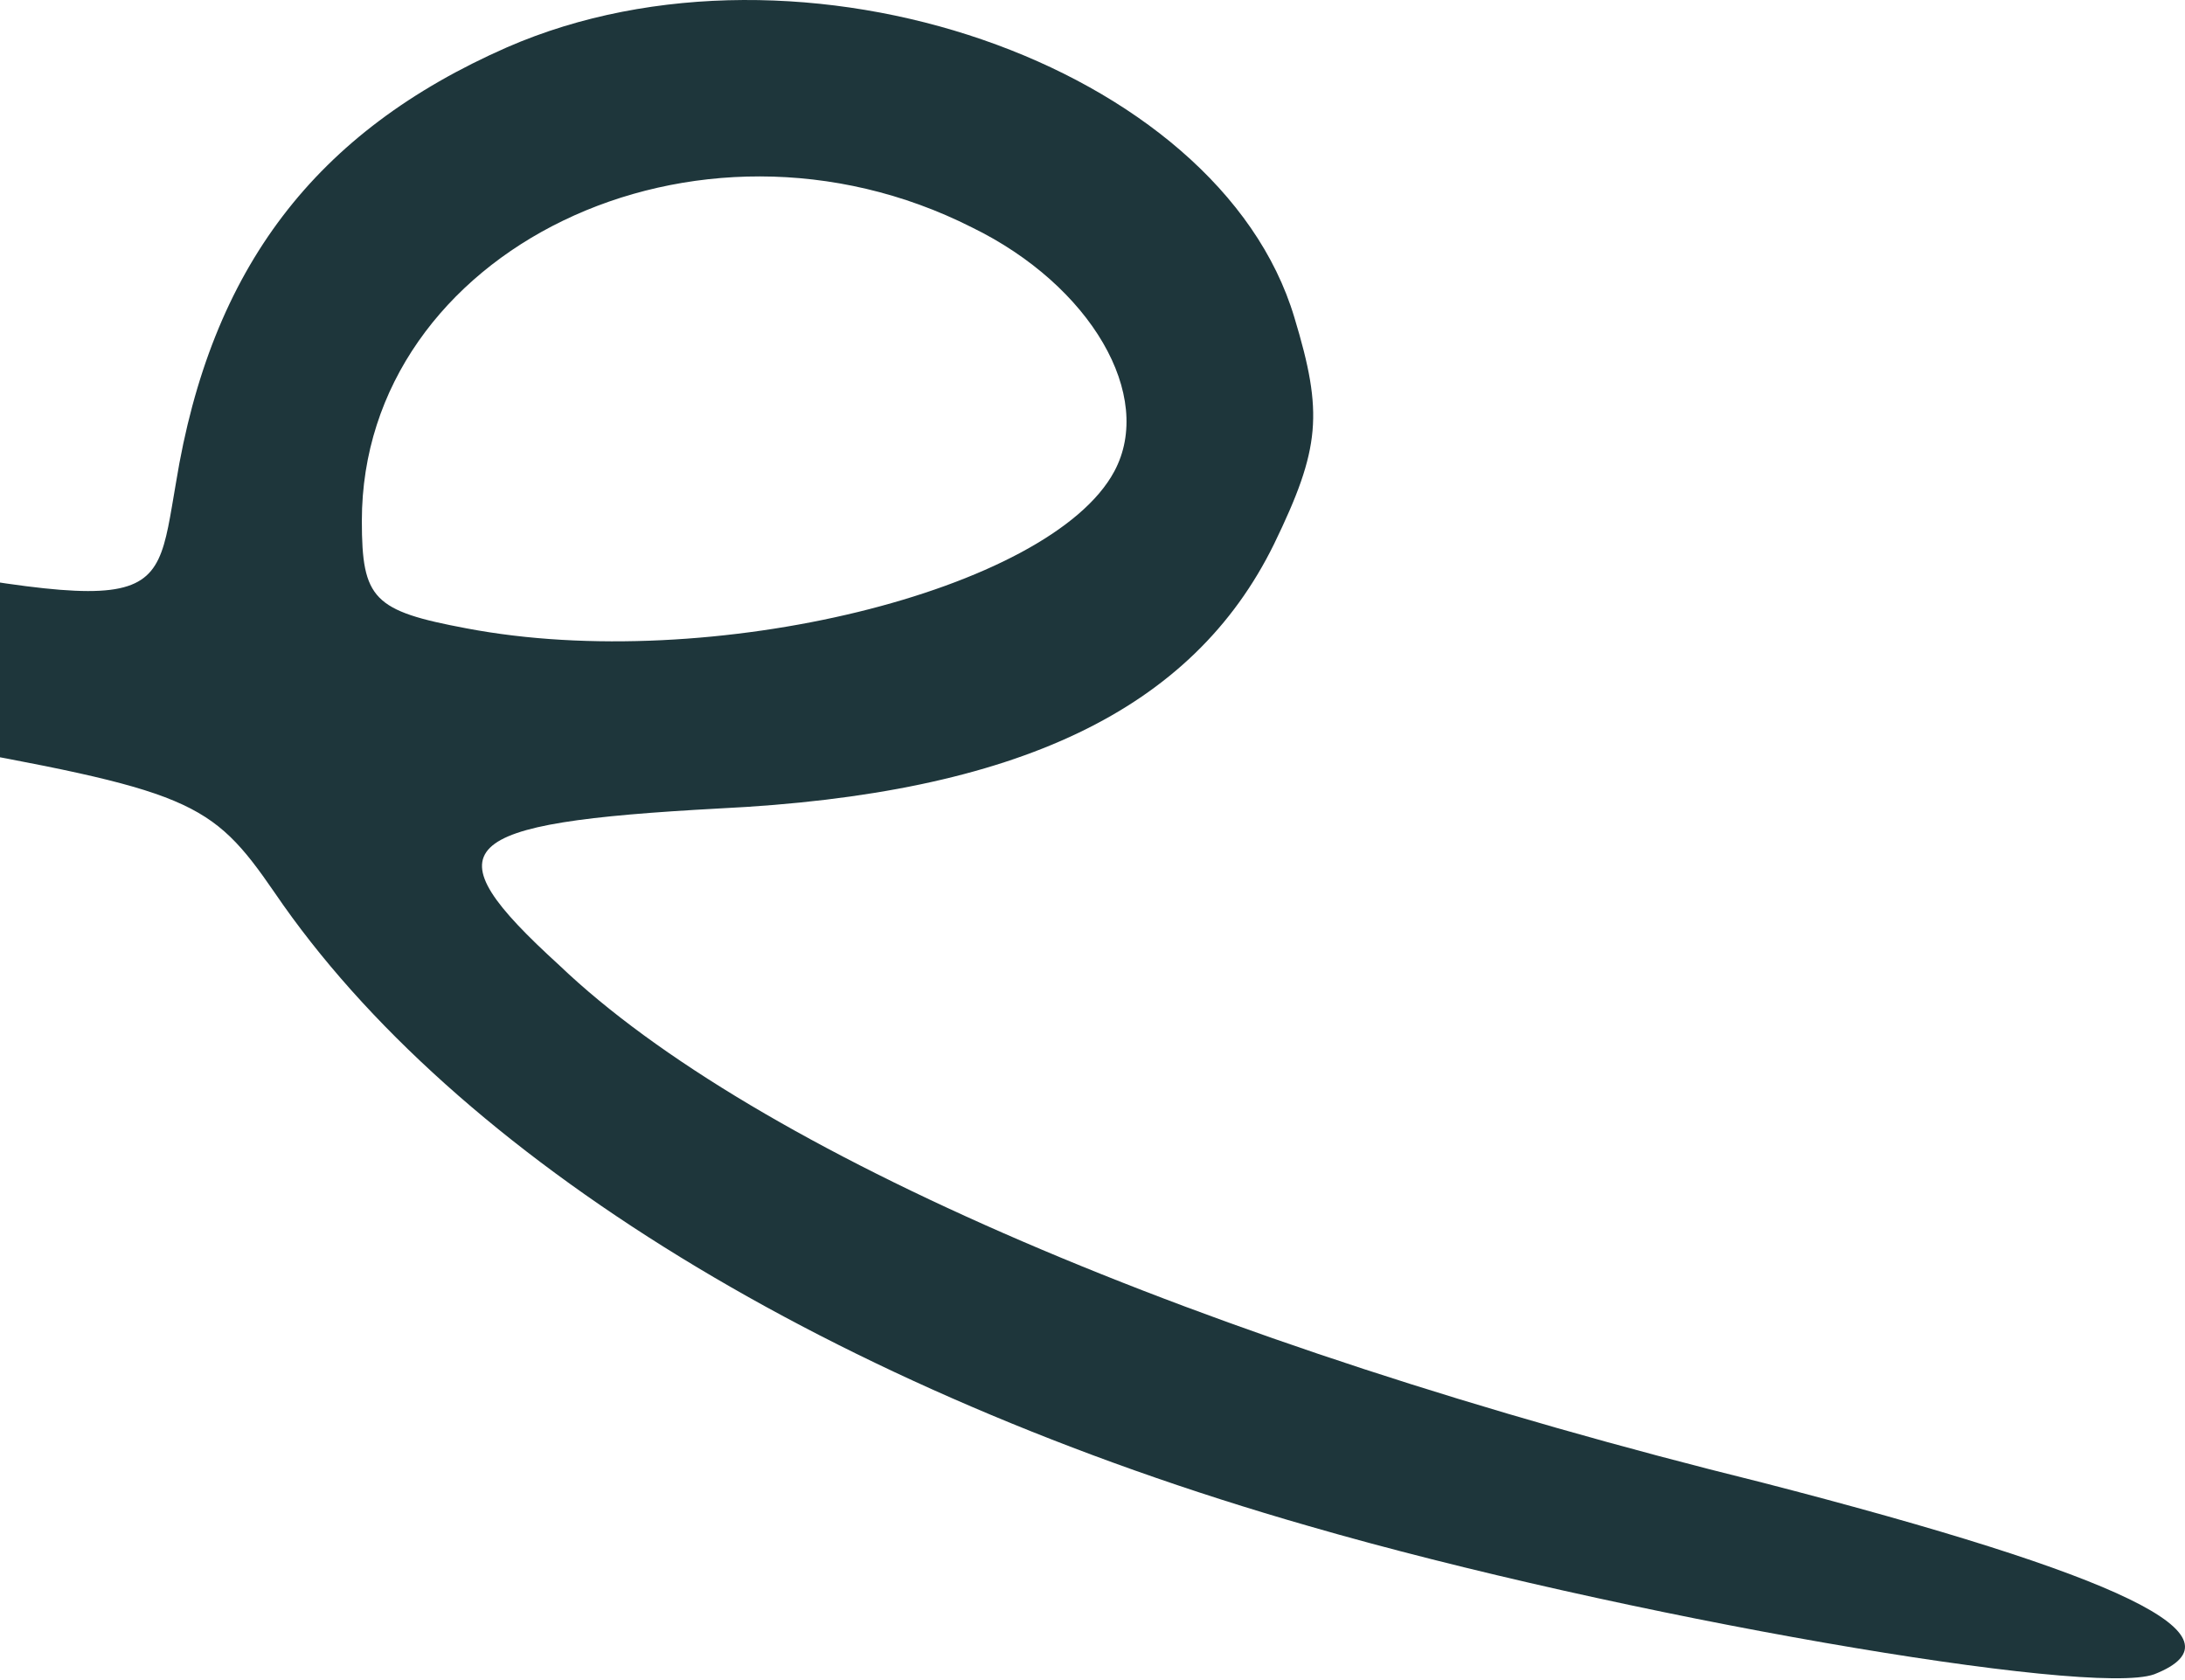
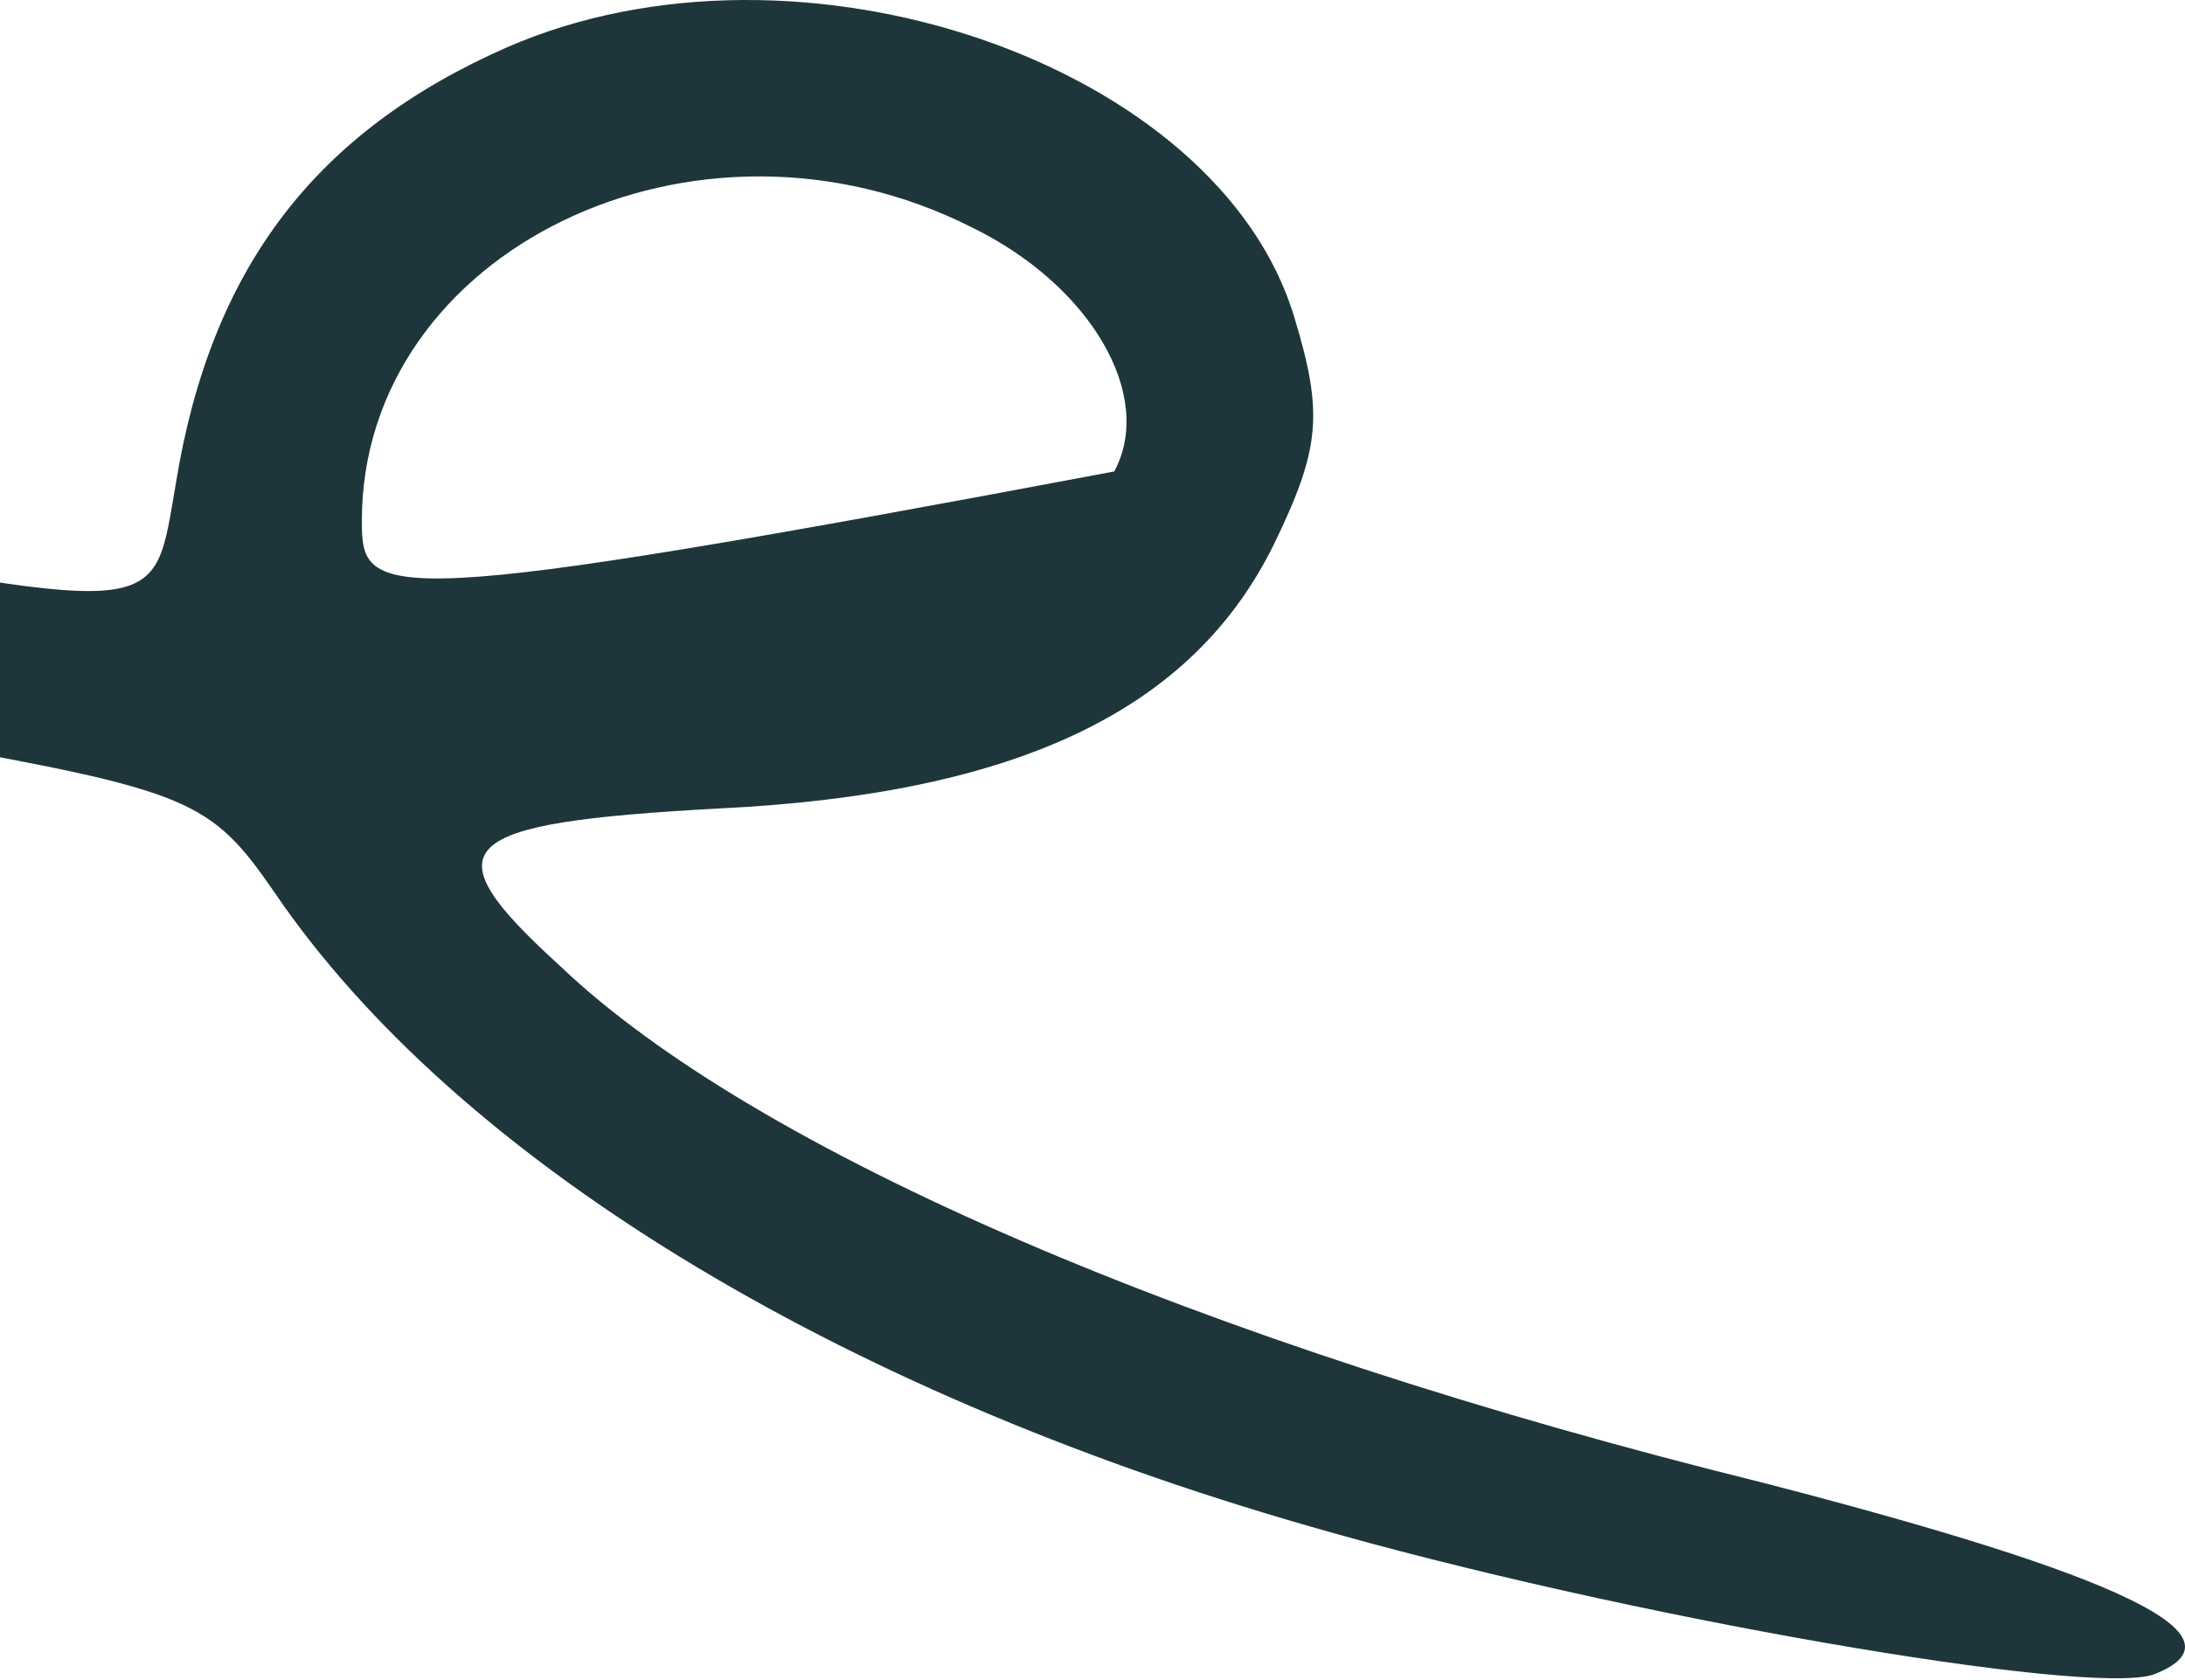
<svg xmlns="http://www.w3.org/2000/svg" width="411" height="316" viewBox="0 0 411 316" fill="none">
-   <path d="M95.386 8.89C59.32 24.737 39.648 50.42 33.091 90.856C28.72 115.993 31.998 115.993 -49.422 100.693C-105.706 89.764 -130.842 82.113 -192.591 58.07C-220.459 47.141 -248.874 38.398 -255.432 38.398L-268 38.944L-254.339 49.873C-214.448 83.753 -106.799 123.643 -16.089 139.49C35.823 148.78 39.648 150.419 51.67 167.905C85.55 217.632 156.587 261.347 246.204 287.03C304.674 303.97 393.198 319.27 405.22 314.899C423.253 307.795 399.209 296.32 331.45 278.834C225.44 252.604 141.833 216.539 105.222 181.566C80.632 159.162 85.003 154.791 135.276 152.058C191.56 149.326 224.347 133.479 239.647 102.332C248.39 84.299 248.937 77.742 243.472 59.709C229.265 12.168 150.577 -15.154 95.386 8.89ZM182.817 42.769C205.221 53.698 217.243 74.463 209.593 88.671C197.571 111.075 133.637 126.922 87.736 118.179C70.249 114.9 68.064 112.714 68.064 97.96C68.064 47.141 130.905 16.54 182.817 42.769Z" fill="#1E363B" />
+   <path d="M95.386 8.89C59.32 24.737 39.648 50.42 33.091 90.856C28.72 115.993 31.998 115.993 -49.422 100.693C-105.706 89.764 -130.842 82.113 -192.591 58.07C-220.459 47.141 -248.874 38.398 -255.432 38.398L-268 38.944L-254.339 49.873C-214.448 83.753 -106.799 123.643 -16.089 139.49C35.823 148.78 39.648 150.419 51.67 167.905C85.55 217.632 156.587 261.347 246.204 287.03C304.674 303.97 393.198 319.27 405.22 314.899C423.253 307.795 399.209 296.32 331.45 278.834C225.44 252.604 141.833 216.539 105.222 181.566C80.632 159.162 85.003 154.791 135.276 152.058C191.56 149.326 224.347 133.479 239.647 102.332C248.39 84.299 248.937 77.742 243.472 59.709C229.265 12.168 150.577 -15.154 95.386 8.89ZM182.817 42.769C205.221 53.698 217.243 74.463 209.593 88.671C70.249 114.9 68.064 112.714 68.064 97.96C68.064 47.141 130.905 16.54 182.817 42.769Z" fill="#1E363B" />
</svg>